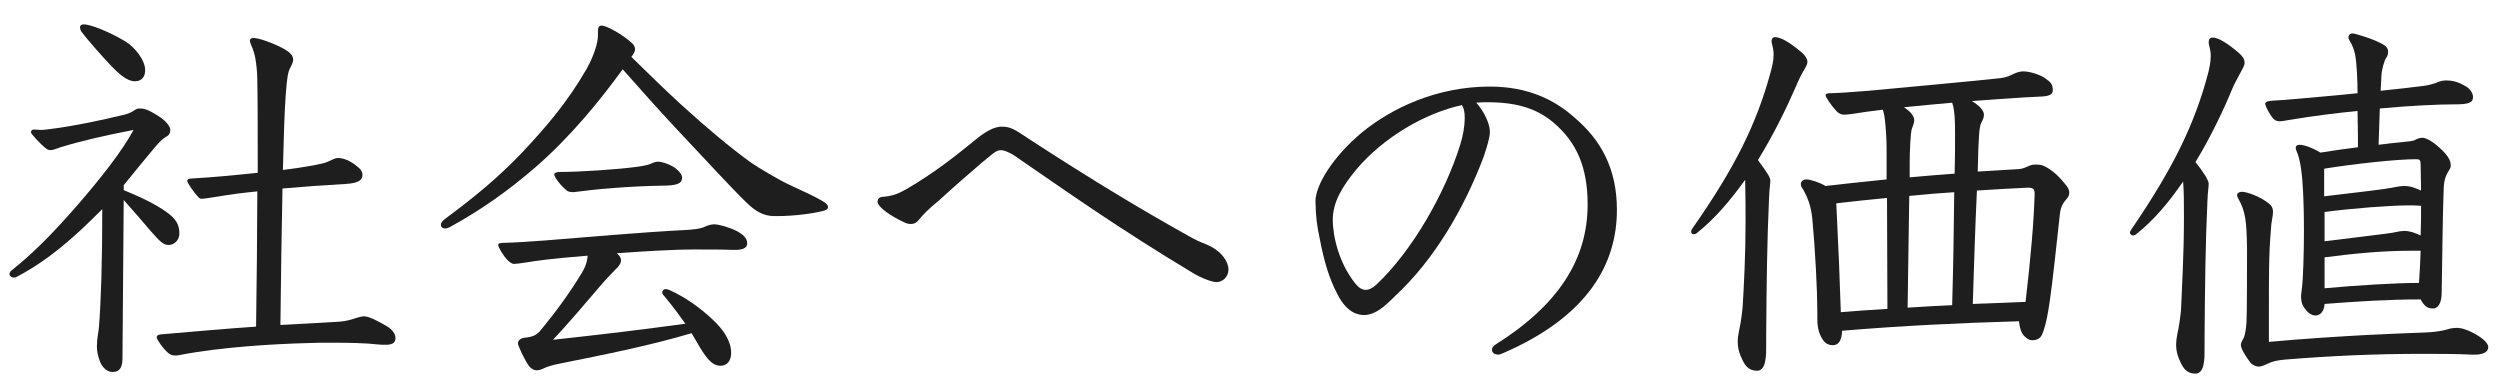
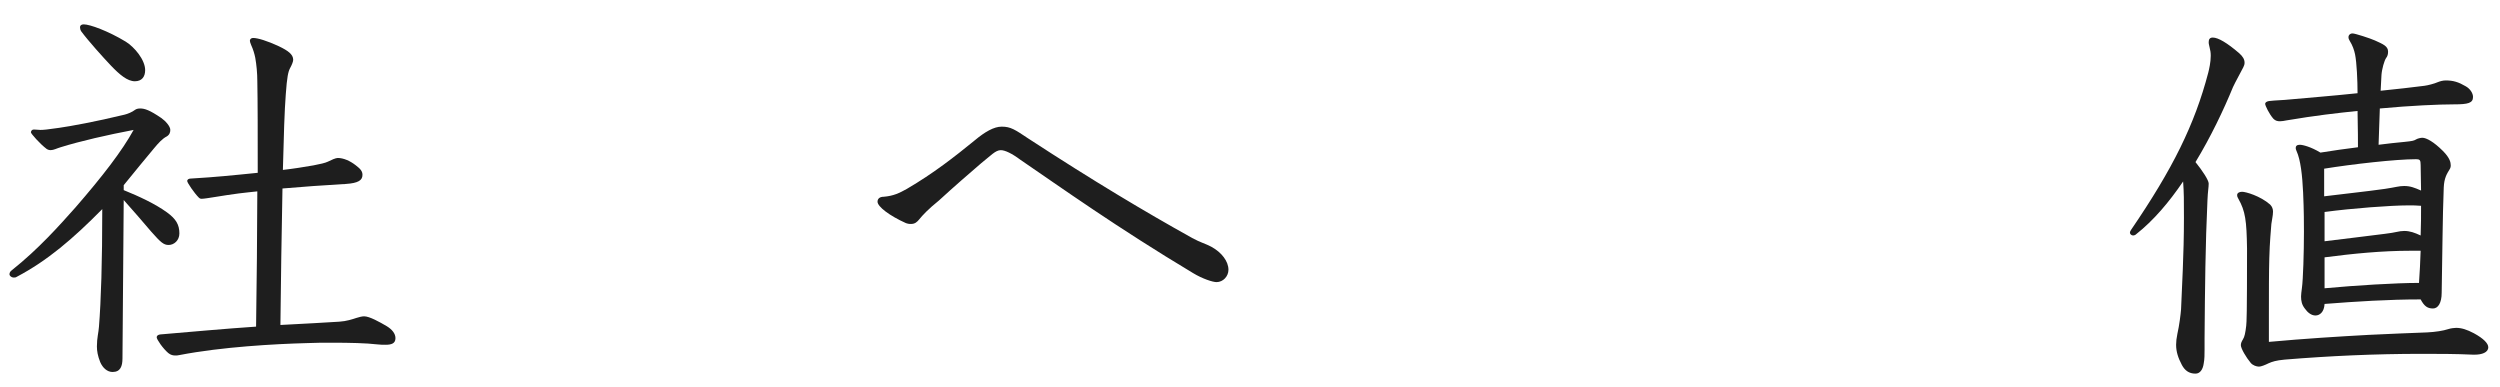
<svg xmlns="http://www.w3.org/2000/svg" width="97" height="15" viewBox="0 0 97 15" fill="none">
  <path d="M92.401 2.913L92.369 3.521C92.993 3.457 93.569 3.393 94.065 3.329C94.193 3.313 94.449 3.249 94.593 3.185C94.673 3.153 94.785 3.121 94.897 3.121C95.185 3.121 95.393 3.185 95.665 3.345C95.841 3.441 95.953 3.617 95.953 3.761C95.953 4.001 95.761 4.049 95.217 4.049C94.641 4.049 93.537 4.097 92.337 4.209C92.321 4.673 92.305 5.153 92.289 5.617C92.545 5.585 93.073 5.521 93.297 5.505C93.617 5.473 93.665 5.457 93.745 5.409C93.793 5.377 93.921 5.345 93.985 5.345C94.145 5.345 94.433 5.505 94.785 5.857C95.057 6.129 95.089 6.305 95.089 6.417C95.089 6.481 95.073 6.529 95.041 6.577C94.945 6.737 94.833 6.897 94.817 7.281C94.769 8.529 94.769 9.681 94.737 11.361C94.737 11.761 94.593 11.969 94.401 11.969C94.193 11.969 94.065 11.889 93.921 11.617C92.673 11.617 91.425 11.697 90.193 11.793C90.177 12.113 90.001 12.241 89.841 12.241C89.681 12.241 89.537 12.129 89.425 11.969C89.313 11.825 89.281 11.681 89.281 11.505C89.281 11.409 89.297 11.329 89.313 11.185C89.361 10.849 89.393 9.793 89.393 8.993C89.393 8.689 89.393 8.177 89.361 7.473C89.329 6.801 89.265 6.209 89.105 5.857C89.089 5.825 89.073 5.777 89.073 5.745C89.073 5.665 89.121 5.617 89.233 5.617C89.345 5.617 89.665 5.697 90.033 5.921C90.513 5.841 90.993 5.777 91.489 5.713C91.489 5.425 91.489 5.121 91.473 4.305C90.689 4.385 89.841 4.481 88.705 4.673C88.625 4.689 88.545 4.705 88.465 4.705C88.369 4.705 88.289 4.689 88.209 4.609C88.049 4.433 87.889 4.097 87.889 4.033C87.889 3.969 87.953 3.937 88.033 3.921C88.289 3.889 88.577 3.889 88.865 3.857C89.553 3.793 90.401 3.729 91.473 3.617C91.473 3.121 91.441 2.433 91.377 2.113C91.345 1.953 91.281 1.761 91.169 1.585C91.137 1.537 91.121 1.489 91.121 1.441C91.121 1.361 91.185 1.297 91.281 1.297C91.377 1.297 91.969 1.489 92.145 1.569C92.465 1.713 92.657 1.793 92.657 2.001C92.657 2.097 92.641 2.177 92.577 2.257C92.513 2.353 92.417 2.673 92.401 2.913ZM90.177 6.545V7.617C91.073 7.505 91.729 7.441 92.529 7.329C92.961 7.265 93.073 7.217 93.281 7.217C93.521 7.217 93.681 7.281 93.937 7.393C93.937 7.057 93.921 6.721 93.921 6.401C93.921 6.209 93.889 6.177 93.745 6.177C92.961 6.177 91.265 6.369 90.177 6.545ZM90.193 8.225V9.361C91.137 9.249 91.617 9.185 92.529 9.073C92.961 9.025 93.073 8.961 93.281 8.961C93.505 8.961 93.681 9.025 93.921 9.137C93.937 8.753 93.937 8.369 93.937 7.985C93.777 7.969 93.601 7.969 93.441 7.969C92.769 7.969 91.265 8.081 90.193 8.225ZM90.193 9.985V11.185C91.409 11.073 92.945 10.977 93.857 10.977C93.889 10.561 93.905 10.145 93.921 9.729H93.537C92.417 9.729 91.297 9.841 90.193 9.985ZM85.537 13.121V13.553C85.537 13.745 85.537 13.937 85.505 14.097C85.473 14.337 85.361 14.497 85.185 14.497C84.929 14.497 84.769 14.369 84.657 14.161C84.513 13.889 84.433 13.649 84.433 13.377C84.433 13.249 84.449 13.121 84.481 12.961C84.561 12.609 84.609 12.193 84.625 12.001C84.657 11.153 84.737 9.889 84.737 8.449C84.737 7.745 84.737 7.489 84.705 7.041C84.161 7.841 83.569 8.545 82.881 9.089C82.849 9.121 82.801 9.137 82.769 9.137C82.705 9.137 82.641 9.089 82.641 9.025C82.641 8.993 82.657 8.961 82.689 8.913C84.305 6.545 85.153 4.833 85.681 2.817C85.713 2.689 85.777 2.417 85.777 2.161C85.777 2.033 85.761 1.953 85.729 1.825C85.697 1.697 85.697 1.681 85.697 1.633C85.697 1.521 85.745 1.457 85.857 1.457C86.065 1.457 86.417 1.665 86.881 2.065C87.025 2.193 87.089 2.305 87.089 2.433C87.089 2.497 87.073 2.545 87.041 2.609C86.929 2.833 86.737 3.169 86.641 3.377C86.273 4.273 85.777 5.313 85.185 6.289C85.457 6.625 85.697 6.993 85.697 7.121C85.697 7.281 85.665 7.393 85.649 7.777C85.569 9.489 85.553 11.153 85.537 13.121ZM88.033 12.209V13.265C89.441 13.137 90.737 13.057 91.905 12.993C92.849 12.945 93.425 12.929 94.177 12.897C94.497 12.881 94.801 12.833 94.993 12.769C95.089 12.737 95.233 12.721 95.297 12.721C95.505 12.721 95.713 12.785 95.985 12.929C96.369 13.137 96.545 13.329 96.545 13.473C96.545 13.681 96.289 13.761 96.017 13.761H95.953C95.281 13.729 94.609 13.729 93.953 13.729C92.145 13.729 90.401 13.809 88.641 13.953C88.305 13.985 88.161 14.033 88.017 14.097C87.889 14.161 87.729 14.225 87.649 14.225C87.553 14.225 87.409 14.177 87.329 14.081C87.153 13.873 86.945 13.521 86.945 13.393C86.945 13.313 86.977 13.249 87.025 13.169C87.089 13.073 87.121 12.913 87.153 12.641C87.169 12.481 87.185 12.257 87.185 9.649C87.169 8.561 87.121 8.193 86.849 7.713C86.817 7.665 86.801 7.617 86.801 7.569C86.801 7.489 86.881 7.441 86.993 7.441C87.137 7.441 87.697 7.601 88.081 7.937C88.161 8.017 88.193 8.113 88.193 8.209C88.193 8.369 88.145 8.545 88.129 8.689C88.113 8.929 88.065 9.377 88.049 10.017C88.033 10.545 88.033 11.345 88.033 12.209Z" fill="#1E1E1E" />
-   <path d="M73.2 6.961V5.745C73.2 5.425 73.168 4.913 73.136 4.657C73.12 4.513 73.104 4.417 73.056 4.257C72.624 4.305 72.288 4.353 71.888 4.417C71.76 4.433 71.632 4.449 71.568 4.449C71.472 4.449 71.376 4.433 71.264 4.321C71.04 4.081 70.832 3.761 70.832 3.697C70.832 3.649 70.88 3.617 71.008 3.617C71.232 3.617 71.936 3.569 72.512 3.521C73.712 3.409 76.32 3.169 77.376 3.057C77.744 3.025 77.872 2.993 78.064 2.897C78.256 2.801 78.384 2.769 78.512 2.769C78.72 2.769 79.136 2.881 79.36 3.041C79.584 3.201 79.648 3.281 79.648 3.505C79.648 3.649 79.536 3.729 79.216 3.745C78.8 3.761 78.336 3.793 78.096 3.809C77.664 3.841 77.104 3.873 76.512 3.921C76.816 4.113 76.976 4.289 76.976 4.449C76.976 4.561 76.944 4.625 76.88 4.753C76.8 4.897 76.768 5.169 76.736 6.657C77.296 6.625 77.824 6.593 78.32 6.561C78.448 6.561 78.592 6.497 78.736 6.433C78.8 6.401 78.896 6.385 78.992 6.385C79.12 6.385 79.232 6.401 79.328 6.449C79.696 6.641 79.936 6.897 80.176 7.201C80.24 7.281 80.288 7.377 80.288 7.473C80.288 7.569 80.256 7.649 80.176 7.729C80.064 7.857 79.952 8.001 79.92 8.337C79.824 9.201 79.632 11.025 79.536 11.649C79.472 12.097 79.392 12.577 79.248 12.945C79.184 13.121 79.04 13.201 78.864 13.201C78.72 13.201 78.624 13.121 78.528 13.025C78.416 12.897 78.368 12.737 78.336 12.465C76.048 12.529 73.76 12.641 71.472 12.833C71.472 12.993 71.44 13.185 71.328 13.313C71.248 13.377 71.2 13.393 71.104 13.393C70.96 13.393 70.816 13.329 70.72 13.169C70.592 12.977 70.512 12.753 70.512 12.353V12.049C70.512 11.313 70.432 9.697 70.32 8.513C70.272 7.985 70.128 7.649 69.968 7.361C69.904 7.281 69.872 7.201 69.872 7.137C69.872 7.041 69.968 6.961 70.08 6.961C70.256 6.961 70.624 7.089 70.832 7.217C71.52 7.137 72.096 7.073 73.2 6.961ZM78.592 11.713C78.8 9.921 78.912 8.625 78.944 7.521C78.944 7.361 78.912 7.281 78.688 7.281C78.064 7.313 77.392 7.345 76.704 7.393C76.64 8.769 76.592 10.241 76.544 11.793C77.344 11.761 77.92 11.745 78.592 11.713ZM75.744 11.841C75.792 10.193 75.808 8.897 75.824 7.457C75.328 7.489 74.72 7.537 74.08 7.601C74.064 8.961 74.032 10.401 74.016 11.937C74.464 11.905 75.328 11.857 75.744 11.841ZM73.232 11.985C73.232 10.369 73.216 9.121 73.216 7.681C72.56 7.745 71.904 7.809 71.248 7.889C71.344 9.809 71.376 10.705 71.424 12.113C72.032 12.065 72.624 12.017 73.232 11.985ZM74.096 6.305V6.881C74.608 6.833 75.2 6.785 75.84 6.737C75.856 6.177 75.856 5.825 75.856 5.233C75.856 4.945 75.856 4.785 75.84 4.545C75.824 4.337 75.808 4.161 75.744 3.985C75.2 4.033 74.672 4.081 73.872 4.161C74.144 4.337 74.272 4.513 74.272 4.657C74.272 4.753 74.256 4.801 74.176 5.009C74.128 5.169 74.096 5.905 74.096 6.305ZM68.528 13.009V13.425C68.528 13.633 68.528 13.809 68.496 13.969C68.464 14.225 68.352 14.385 68.176 14.385C67.92 14.385 67.76 14.257 67.648 14.049C67.504 13.777 67.424 13.537 67.424 13.265C67.424 13.137 67.44 13.009 67.472 12.849C67.552 12.497 67.6 12.081 67.616 11.889C67.664 11.073 67.728 9.905 67.728 8.561C67.728 8.145 67.728 7.713 67.712 6.977C67.136 7.777 66.544 8.481 65.84 9.041C65.808 9.073 65.76 9.089 65.712 9.089C65.648 9.089 65.616 9.041 65.616 8.977C65.616 8.945 65.632 8.913 65.664 8.865C67.312 6.513 68.16 4.801 68.704 2.785C68.752 2.593 68.816 2.385 68.816 2.113C68.816 1.857 68.736 1.697 68.736 1.601C68.736 1.505 68.784 1.441 68.88 1.441C69.072 1.441 69.424 1.617 69.92 2.049C70.048 2.161 70.128 2.289 70.128 2.401C70.128 2.465 70.096 2.545 70.048 2.625C69.92 2.833 69.76 3.153 69.68 3.361C69.296 4.241 68.8 5.249 68.208 6.209C68.592 6.737 68.688 6.881 68.688 7.009C68.688 7.169 68.656 7.281 68.64 7.665C68.56 9.377 68.544 11.041 68.528 13.009Z" fill="#1E1E1E" />
-   <path d="M57.28 3.983C57.616 4.367 57.808 4.831 57.808 5.119C57.808 5.311 57.712 5.647 57.568 6.079C56.8 8.111 55.632 10.095 54.144 11.471C53.712 11.903 53.376 12.207 52.944 12.223C52.688 12.223 52.272 12.143 51.904 11.439C51.568 10.799 51.376 10.159 51.2 9.231C51.104 8.767 51.056 8.495 51.04 7.807C51.04 7.199 51.696 6.095 52.848 5.135C53.984 4.207 55.728 3.359 57.808 3.359C59.328 3.359 60.352 3.903 61.088 4.559C62.128 5.439 62.736 6.559 62.736 8.143C62.736 10.207 61.648 12.255 58.336 13.695C58.192 13.759 58.176 13.759 58.128 13.759C58 13.759 57.888 13.695 57.888 13.567C57.888 13.503 57.92 13.439 58.016 13.375C60.464 11.839 61.6 10.063 61.6 7.935C61.6 6.479 61.168 5.519 60.288 4.767C59.648 4.223 58.88 3.967 57.712 3.967C57.568 3.967 57.504 3.967 57.28 3.983ZM56.72 4.079C55.296 4.383 53.664 5.343 52.64 6.559C52.08 7.231 51.712 7.839 51.712 8.527C51.712 9.199 51.968 10.239 52.592 11.007C52.72 11.167 52.848 11.247 52.992 11.247C53.12 11.247 53.248 11.183 53.408 11.039C54.816 9.711 56.08 7.471 56.656 5.615C56.768 5.263 56.832 4.879 56.832 4.575C56.832 4.367 56.8 4.175 56.72 4.079Z" fill="#1E1E1E" />
  <path d="M34.048 7.826C34.048 7.714 34.128 7.634 34.288 7.634C34.672 7.602 34.896 7.49 35.184 7.33C36.224 6.722 37.04 6.082 37.824 5.442C38.208 5.122 38.56 4.914 38.864 4.914C39.216 4.914 39.376 5.026 39.904 5.378C42.432 7.026 44.416 8.21 46.256 9.234C46.576 9.41 46.784 9.458 46.992 9.57C47.408 9.794 47.664 10.146 47.664 10.466C47.664 10.722 47.456 10.946 47.2 10.946C47.056 10.946 46.656 10.818 46.288 10.594C43.328 8.818 41.2 7.298 39.584 6.194C39.264 5.954 38.992 5.826 38.832 5.826C38.624 5.826 38.448 6.034 38.064 6.338C37.6 6.738 37.024 7.234 36.432 7.778C36.016 8.114 35.792 8.354 35.664 8.514C35.584 8.61 35.504 8.69 35.344 8.69C35.248 8.69 35.2 8.674 35.152 8.658C34.512 8.37 34.048 8.018 34.048 7.826Z" fill="#1E1E1E" />
-   <path d="M30.16 8.384H30.032C29.633 8.384 29.297 8.192 28.96 7.856C28.288 7.2 27.584 6.416 26.209 4.96C25.697 4.416 24.593 3.184 24.16 2.688C23.265 3.92 22.145 5.296 20.768 6.496C19.729 7.392 18.672 8.144 17.473 8.8C17.392 8.848 17.328 8.864 17.265 8.864C17.169 8.864 17.105 8.8 17.105 8.736C17.105 8.656 17.152 8.576 17.265 8.496C18.384 7.664 19.312 6.912 20.256 5.92C21.216 4.896 22 3.984 22.753 2.688C23.041 2.176 23.201 1.664 23.201 1.376V1.2C23.201 1.104 23.216 0.992 23.345 0.992C23.52 0.992 24.128 1.312 24.529 1.68C24.593 1.744 24.64 1.824 24.64 1.904C24.64 2.032 24.561 2.112 24.497 2.208C24.945 2.64 25.697 3.392 26.416 4.048C27.473 5.008 28.32 5.712 29.088 6.272C29.424 6.512 30.273 7.008 30.625 7.168C31.312 7.488 31.601 7.616 31.953 7.824C32.065 7.888 32.129 7.968 32.129 8.032C32.129 8.096 32.081 8.144 31.968 8.176C31.537 8.288 30.817 8.384 30.16 8.384ZM28.512 9.696H28.401C28.064 9.68 27.601 9.68 26.913 9.68C26.096 9.68 24.832 9.76 23.936 9.824C24.064 9.936 24.096 10.032 24.096 10.096C24.096 10.208 24.017 10.336 23.857 10.48C23.68 10.656 23.456 10.896 23.377 10.992C22.817 11.648 22.032 12.576 21.456 13.184C23.505 12.96 24.832 12.8 26.593 12.56C26.352 12.224 26.096 11.872 25.761 11.472C25.712 11.424 25.697 11.392 25.697 11.328C25.697 11.264 25.761 11.216 25.825 11.216C25.872 11.216 25.936 11.232 26 11.264C26.593 11.536 27.152 11.936 27.601 12.352C28.113 12.816 28.369 13.264 28.369 13.696C28.369 14 28.209 14.192 27.953 14.192C27.665 14.192 27.456 13.968 27.152 13.472C27.056 13.296 26.945 13.12 26.832 12.928C25.169 13.424 23.36 13.776 21.776 14.096C21.377 14.176 21.248 14.224 21.105 14.288C21.009 14.336 20.913 14.368 20.817 14.368C20.721 14.368 20.625 14.32 20.529 14.208C20.352 13.968 20.096 13.408 20.096 13.328C20.096 13.2 20.209 13.12 20.352 13.104C20.689 13.072 20.832 12.992 20.977 12.816C21.584 12.08 22.081 11.392 22.544 10.64C22.704 10.384 22.785 10.16 22.8 9.92C21.248 10.048 20.864 10.112 20.352 10.192C20.256 10.208 20.032 10.24 19.953 10.24C19.857 10.24 19.776 10.176 19.68 10.08C19.505 9.888 19.328 9.584 19.328 9.504C19.328 9.456 19.377 9.424 19.505 9.424C20.064 9.408 20.529 9.376 21.169 9.328C22.576 9.216 24.945 9.008 26.529 8.928C26.896 8.912 27.184 8.88 27.377 8.784C27.488 8.736 27.601 8.704 27.712 8.704C27.872 8.704 28.256 8.8 28.576 8.96C28.817 9.088 28.992 9.232 28.992 9.44C28.992 9.648 28.768 9.696 28.512 9.696ZM26.465 6.88C26.465 7.04 26.416 7.184 25.857 7.2C24.928 7.216 24.433 7.248 23.793 7.296C23.12 7.344 22.64 7.408 22.256 7.456C22.081 7.456 22.017 7.424 21.953 7.36C21.712 7.152 21.505 6.864 21.505 6.768C21.505 6.72 21.569 6.672 21.712 6.672C22.512 6.672 23.921 6.576 24.657 6.48C24.928 6.448 25.137 6.4 25.216 6.368C25.36 6.304 25.441 6.272 25.537 6.272C25.665 6.272 25.921 6.352 26.113 6.464C26.305 6.576 26.465 6.768 26.465 6.88Z" fill="#1E1E1E" />
  <path d="M4.8 7.185V7.377C5.392 7.617 6.016 7.905 6.48 8.241C6.832 8.497 6.96 8.721 6.96 9.057C6.96 9.329 6.752 9.505 6.544 9.505C6.352 9.505 6.24 9.409 5.872 8.993C5.52 8.577 5.184 8.193 4.8 7.761L4.752 13.905C4.752 14.209 4.672 14.433 4.368 14.433C4.16 14.433 3.984 14.273 3.888 14.049C3.792 13.809 3.76 13.617 3.76 13.441C3.76 13.105 3.824 12.913 3.84 12.673C3.92 11.665 3.968 10.161 3.968 8.113C2.832 9.265 1.84 10.113 0.656 10.737C0.608 10.769 0.576 10.769 0.528 10.769C0.448 10.769 0.368 10.705 0.368 10.641C0.368 10.577 0.4 10.529 0.464 10.481C1.488 9.665 2.288 8.769 2.928 8.049C3.984 6.833 4.736 5.857 5.184 5.041C4.176 5.233 3.12 5.473 2.352 5.713C2.192 5.761 2.08 5.825 1.968 5.825C1.904 5.825 1.856 5.809 1.808 5.777C1.552 5.585 1.2 5.185 1.2 5.137C1.2 5.073 1.248 5.025 1.312 5.025C1.408 5.025 1.488 5.041 1.568 5.041C1.696 5.041 1.84 5.025 2.288 4.961C2.736 4.897 3.712 4.721 4.832 4.449C4.96 4.417 5.12 4.353 5.248 4.257C5.296 4.225 5.36 4.209 5.44 4.209C5.616 4.209 5.808 4.273 6.256 4.577C6.416 4.689 6.608 4.897 6.608 5.041C6.608 5.137 6.576 5.233 6.464 5.297C6.304 5.377 6.144 5.553 5.984 5.745C5.632 6.161 5.312 6.561 4.8 7.185ZM10.96 7.313C10.928 9.089 10.896 10.849 10.88 12.609C11.808 12.561 12.672 12.513 13.168 12.481C13.44 12.465 13.68 12.385 13.824 12.337C13.92 12.305 14.048 12.273 14.128 12.273C14.336 12.273 14.736 12.497 15.008 12.657C15.216 12.785 15.344 12.945 15.344 13.121C15.344 13.329 15.184 13.377 14.96 13.377C14.864 13.377 14.752 13.377 14.624 13.361C14.224 13.313 13.568 13.297 12.896 13.297C12.56 13.297 12.208 13.297 11.888 13.313C10.688 13.345 8.608 13.457 6.96 13.777C6.896 13.793 6.848 13.793 6.8 13.793C6.72 13.793 6.624 13.777 6.528 13.697C6.32 13.521 6.08 13.169 6.08 13.089C6.08 13.025 6.128 12.993 6.208 12.977C7.344 12.881 8.736 12.753 9.936 12.673C9.952 11.793 9.952 10.897 9.968 10.017C9.968 9.153 9.984 8.289 9.984 7.425C9.728 7.457 9.488 7.473 9.264 7.505C8.64 7.585 7.984 7.713 7.824 7.713C7.776 7.713 7.744 7.697 7.712 7.665C7.536 7.489 7.264 7.089 7.264 7.025C7.264 6.961 7.328 6.929 7.392 6.929C7.936 6.897 8.336 6.865 8.688 6.833C9.056 6.801 9.52 6.753 10 6.705C10 5.201 10 3.937 9.984 3.153C9.984 2.833 9.952 2.513 9.904 2.241C9.872 2.081 9.824 1.921 9.744 1.745C9.712 1.665 9.696 1.617 9.696 1.585C9.696 1.505 9.76 1.473 9.824 1.473C10 1.473 10.368 1.585 10.816 1.793C11.184 1.969 11.376 2.113 11.376 2.321C11.376 2.385 11.328 2.513 11.248 2.657C11.184 2.785 11.136 2.977 11.088 3.665C11.04 4.273 11.008 5.297 10.976 6.593C11.392 6.545 11.792 6.481 12.16 6.417C12.416 6.369 12.624 6.321 12.72 6.273C12.848 6.209 13.024 6.129 13.104 6.129C13.328 6.129 13.584 6.241 13.808 6.417C14 6.561 14.064 6.657 14.064 6.785C14.064 6.993 13.904 7.105 13.424 7.137C12.56 7.185 11.712 7.249 10.96 7.313ZM5.632 2.721C5.632 2.977 5.504 3.153 5.232 3.153C4.944 3.153 4.64 2.897 4.304 2.545C4 2.225 3.424 1.585 3.152 1.217C3.12 1.169 3.104 1.105 3.104 1.057C3.104 0.993 3.152 0.945 3.248 0.945C3.488 0.945 4.192 1.201 4.88 1.617C5.216 1.825 5.632 2.321 5.632 2.721Z" fill="#1E1E1E" />
</svg>